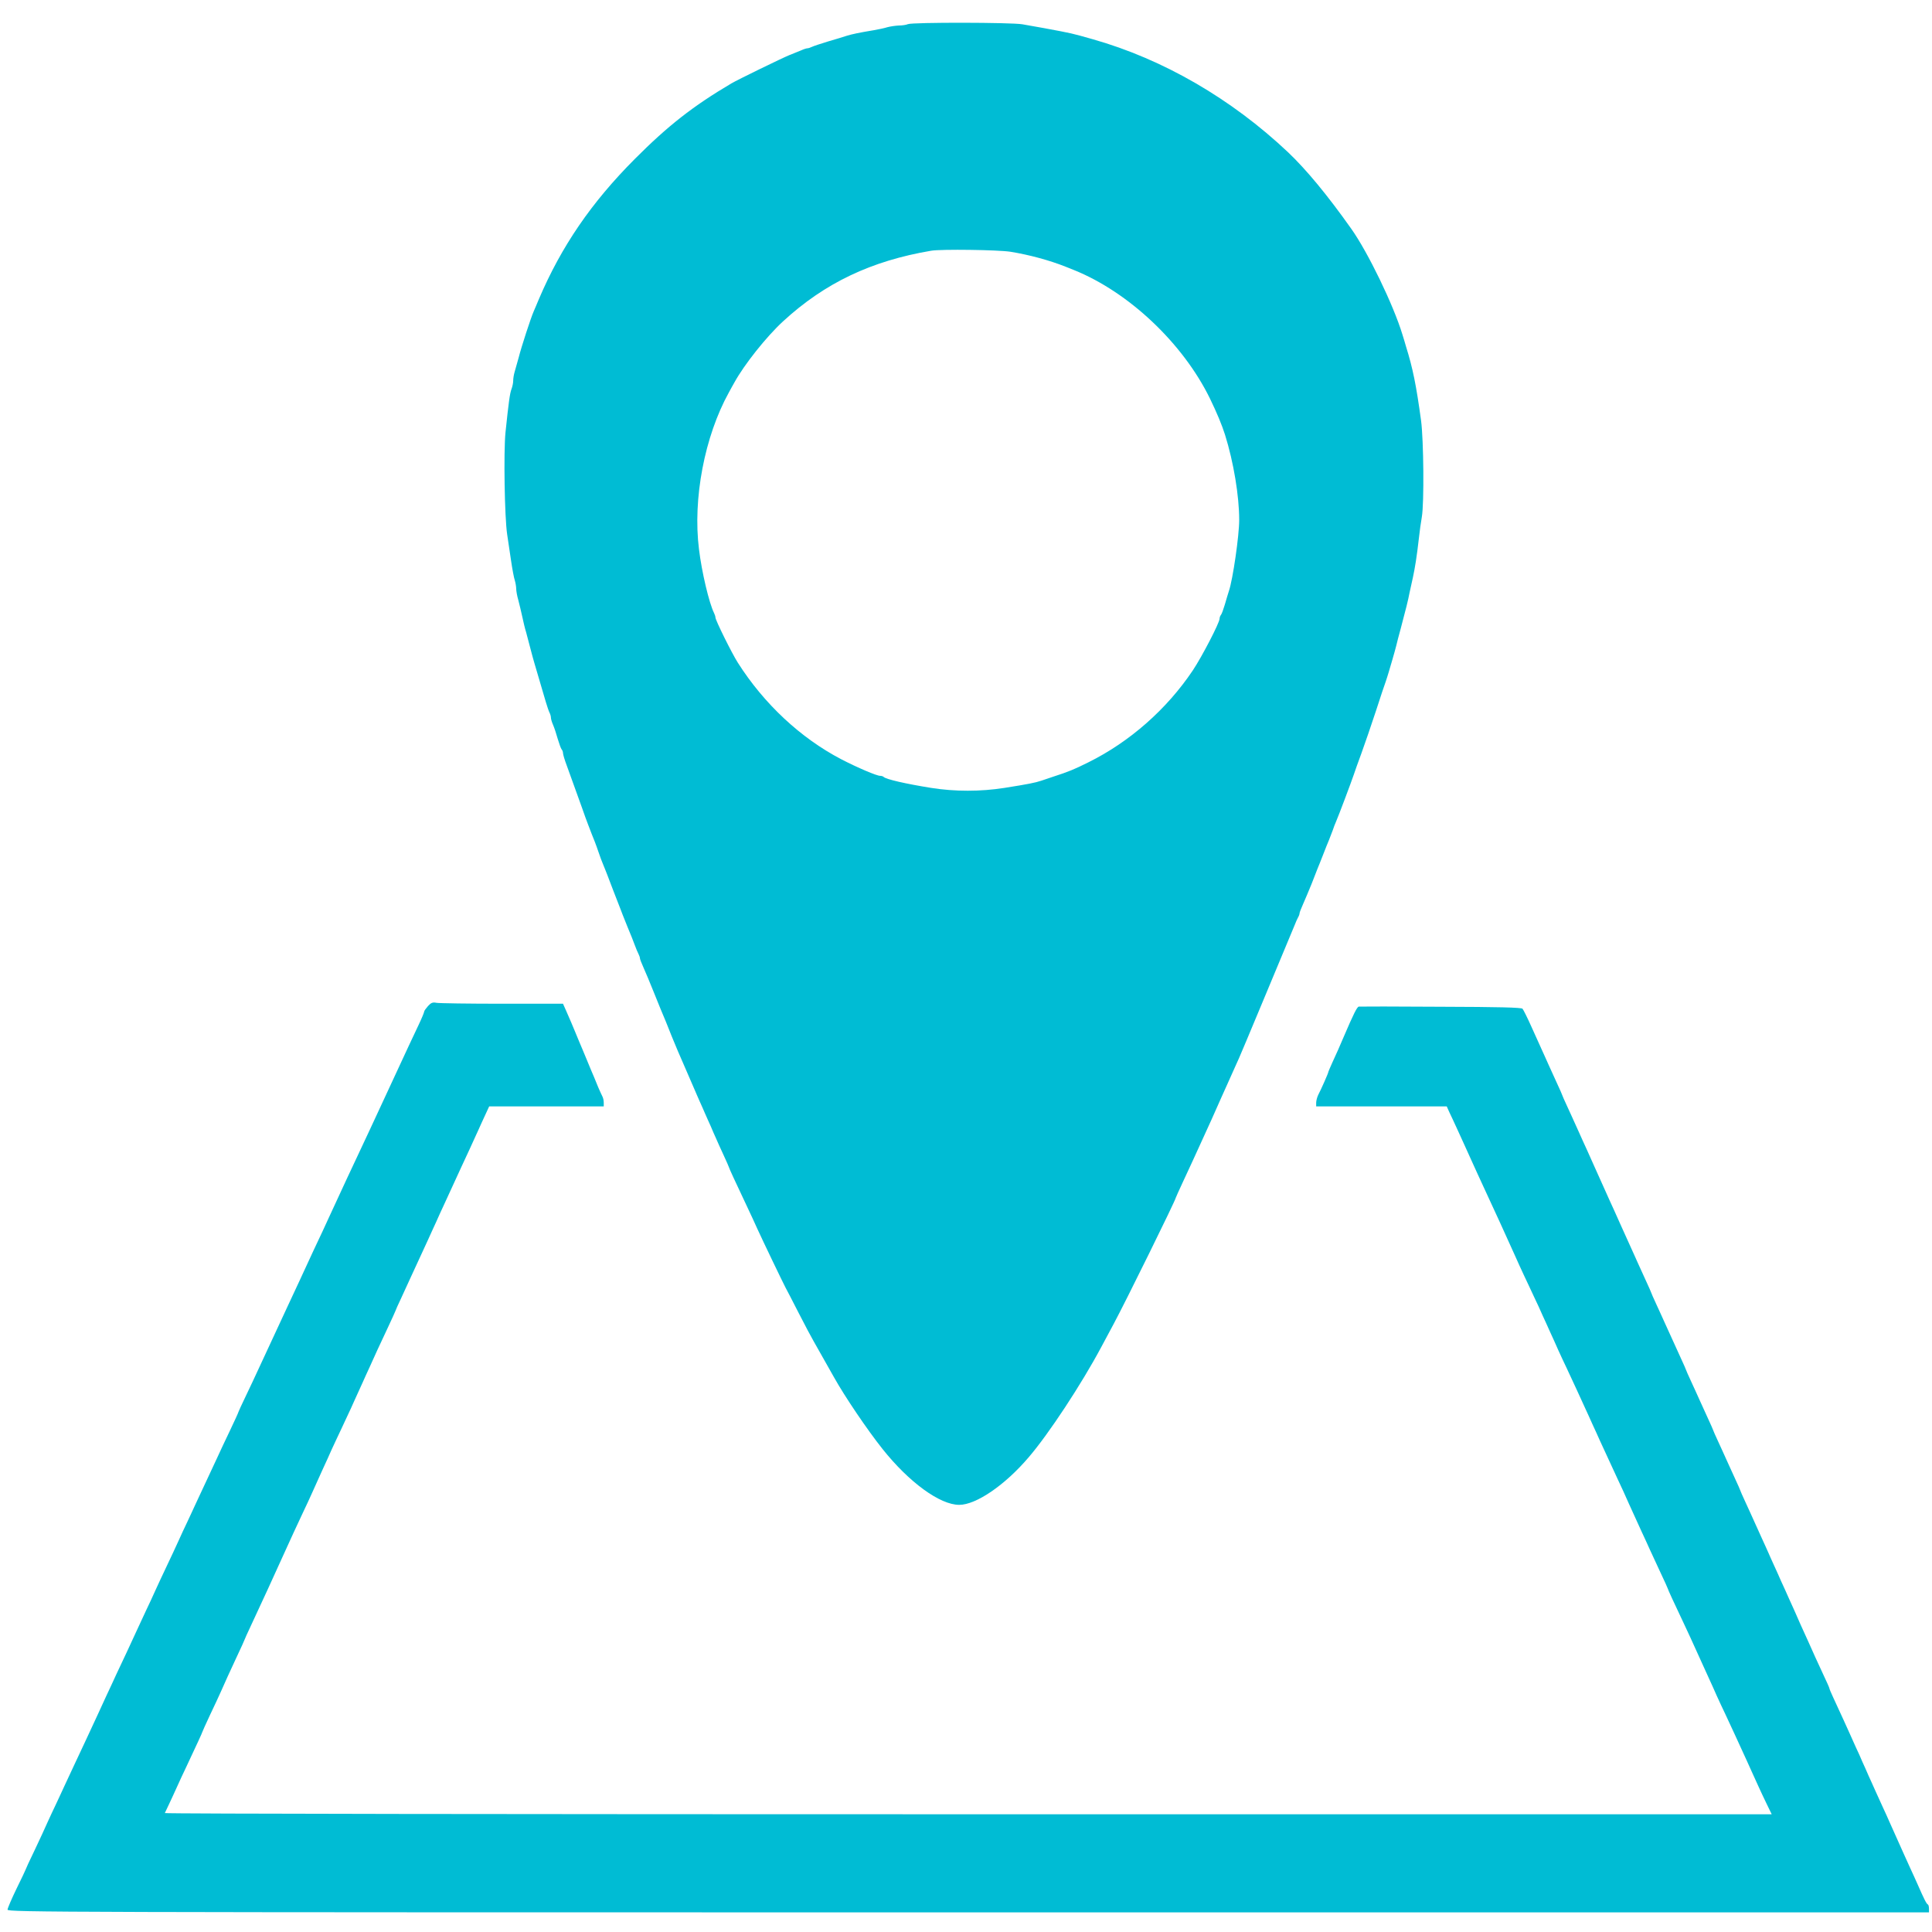
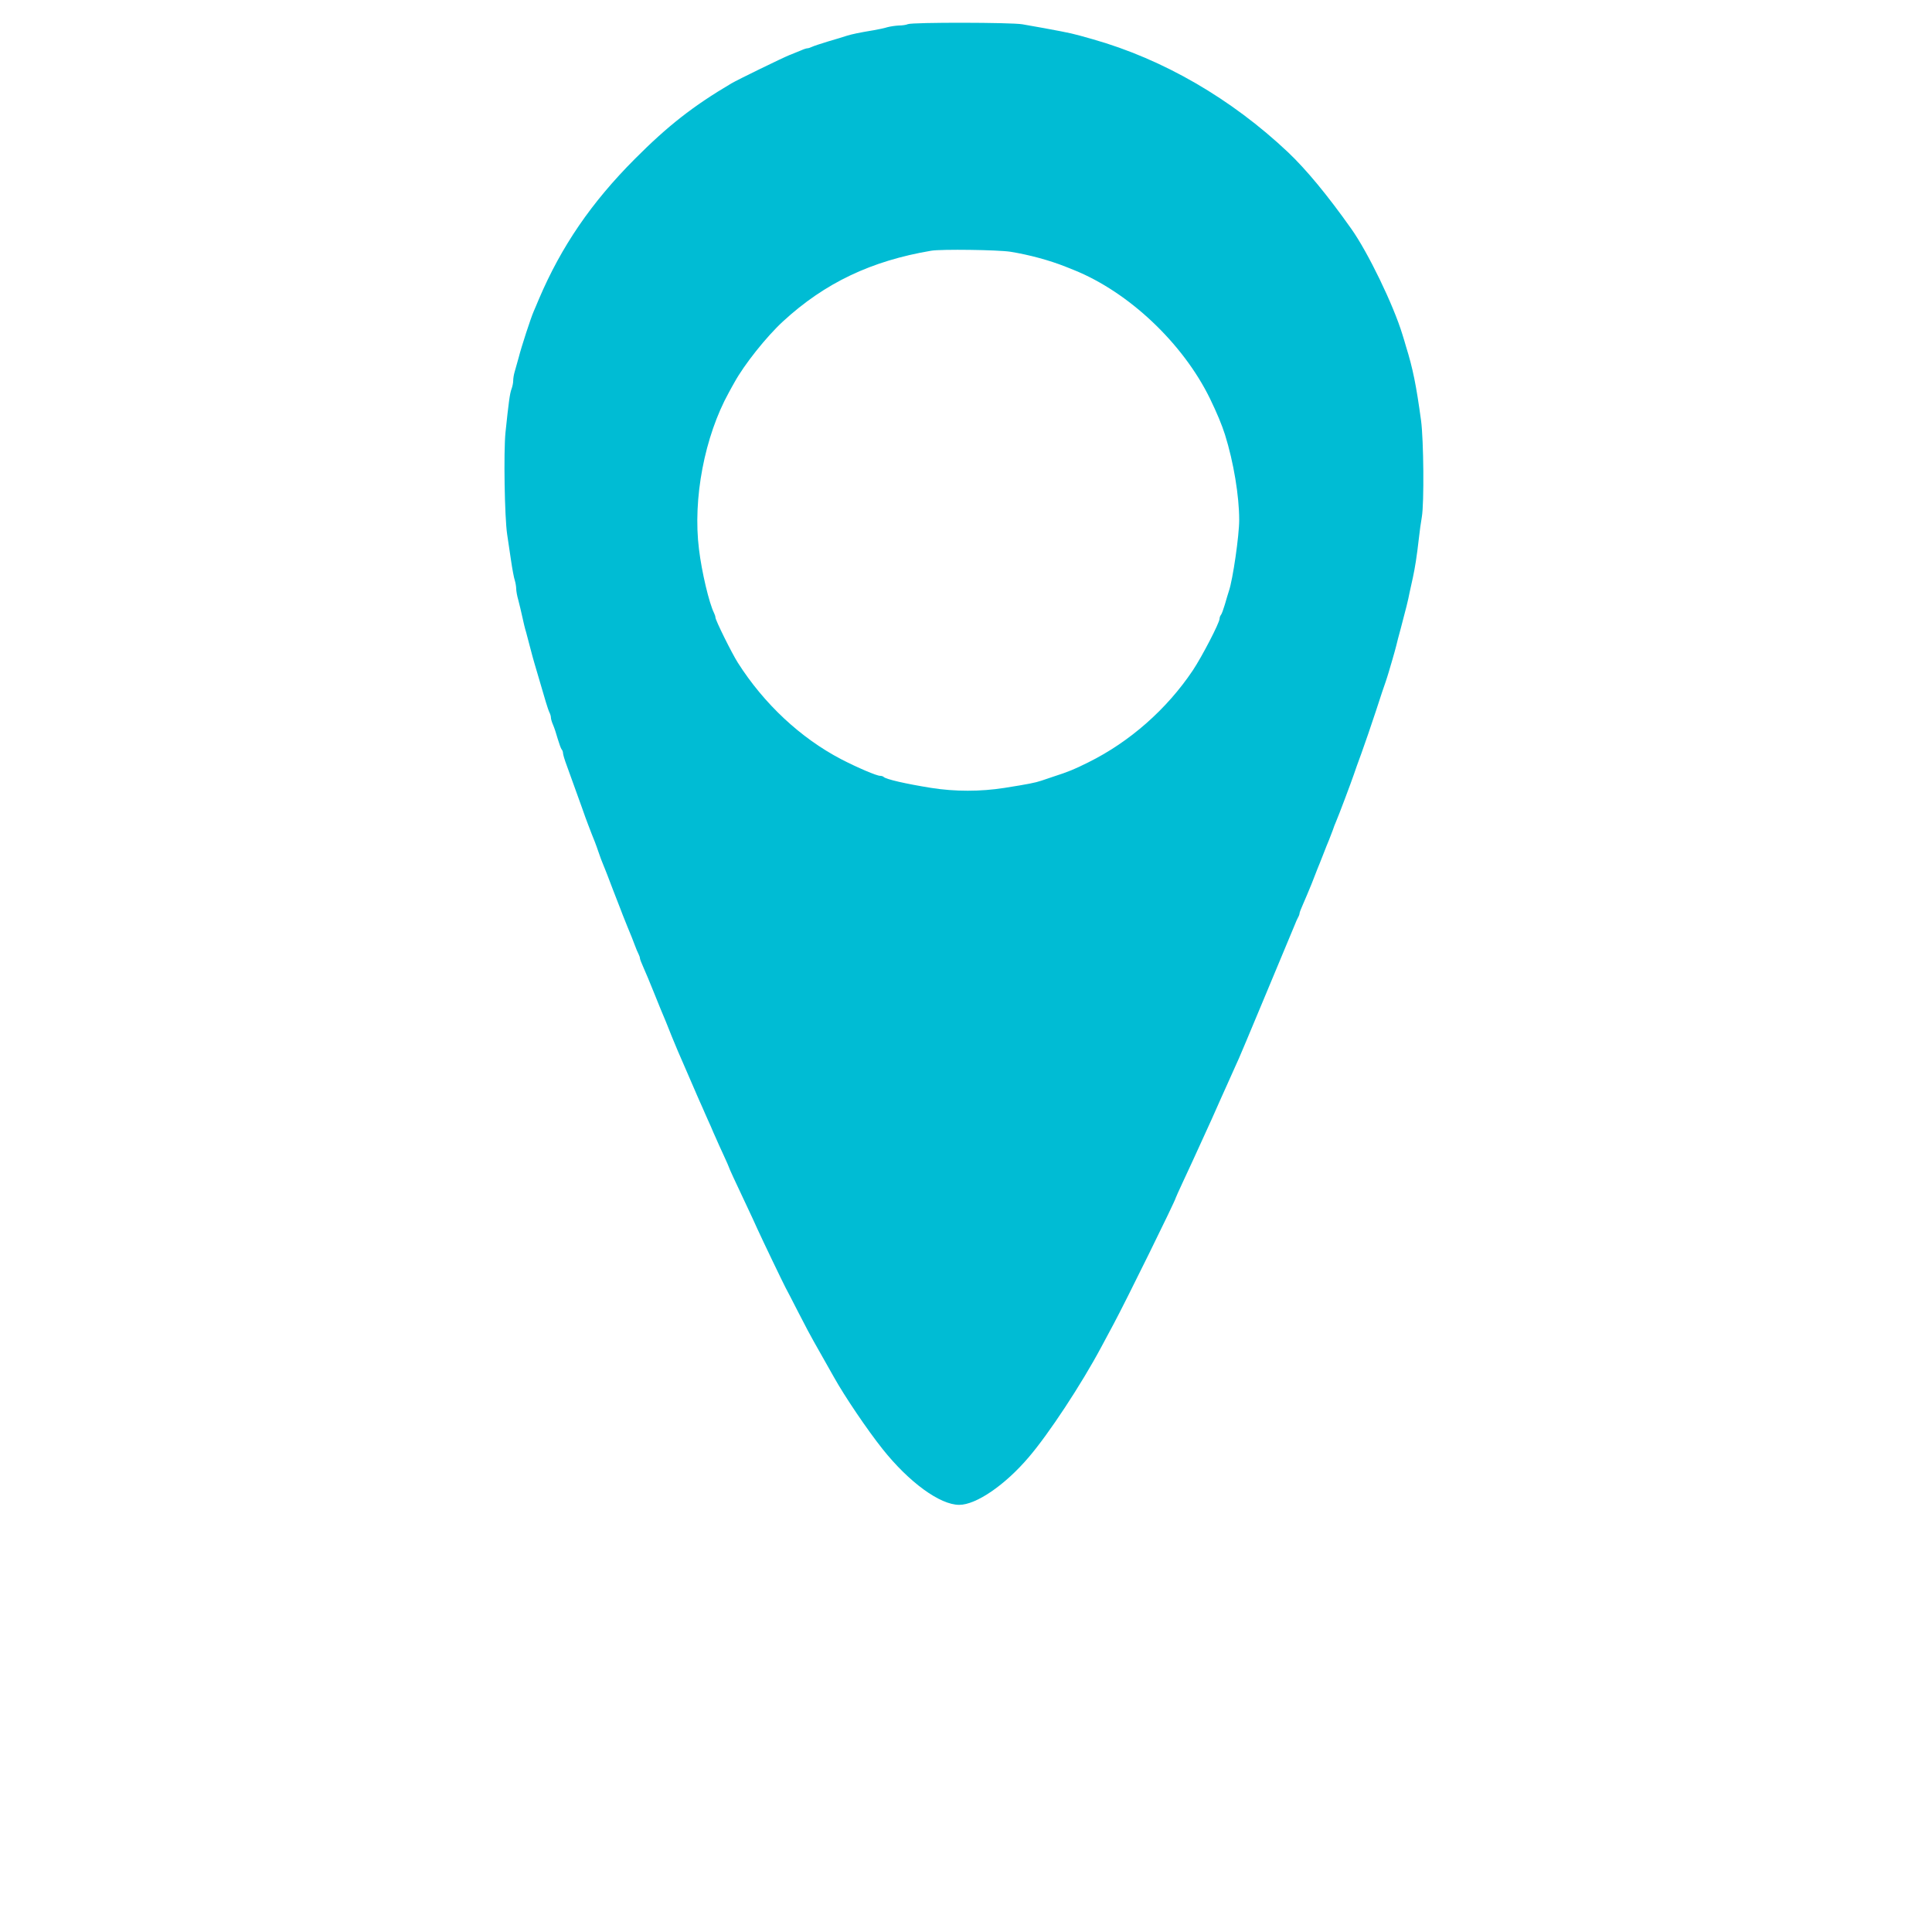
<svg xmlns="http://www.w3.org/2000/svg" version="1.0" width="1280pt" height="1280pt" viewBox="0 0 1280 1280" preserveAspectRatio="xMidYMid meet">
  <g transform="translate(0,1280) scale(0.1,-0.1)" fill="#00bcd4" stroke="none">
    <path d="M6015 12640 c-11 -5 -38 -9 -60 -9 -22 -1 -56 -6 -75 -11 -19 -6 -60 -15 -90 -20 -97 -16 -144 -26 -180 -37 -19 -7 -75 -23 -125 -38 -49 -15 -98 -31 -107 -36 -10 -5 -23 -9 -29 -9 -6 0 -25 -6 -42 -14 -18 -7 -52 -21 -77 -31 -45 -18 -347 -165 -385 -188 -254 -150 -421 -281 -640 -501 -287 -288 -485 -577 -634 -926 -12 -30 -29 -68 -36 -85 -19 -44 -80 -230 -99 -305 -10 -36 -22 -79 -27 -96 -5 -17 -9 -42 -9 -57 0 -14 -5 -38 -11 -54 -11 -28 -19 -87 -40 -288 -13 -129 -6 -562 11 -675 6 -41 18 -120 26 -175 8 -55 19 -114 25 -131 5 -17 9 -42 9 -55 0 -14 6 -48 14 -75 7 -27 19 -76 26 -109 7 -33 18 -80 26 -105 7 -25 20 -74 29 -110 9 -36 21 -78 26 -95 11 -37 53 -181 75 -255 9 -30 20 -63 25 -72 5 -10 9 -24 9 -33 0 -8 6 -29 14 -47 8 -18 22 -60 31 -93 10 -33 21 -64 26 -70 5 -5 9 -16 9 -24 0 -9 11 -46 25 -83 24 -67 49 -135 101 -280 14 -40 32 -91 41 -113 8 -22 19 -49 23 -60 4 -11 13 -33 20 -50 6 -16 19 -50 27 -75 8 -25 21 -58 28 -75 7 -16 19 -48 28 -70 15 -41 63 -164 77 -200 4 -11 16 -40 25 -65 10 -25 24 -61 32 -80 27 -65 31 -75 48 -120 9 -25 21 -53 26 -62 5 -10 9 -22 9 -28 0 -5 11 -33 24 -62 13 -29 43 -100 66 -158 39 -98 59 -145 80 -195 4 -11 23 -56 40 -100 30 -74 50 -120 85 -200 34 -78 45 -104 65 -150 12 -27 28 -66 37 -85 9 -19 24 -54 34 -77 11 -24 27 -62 38 -85 10 -24 25 -59 34 -78 8 -19 31 -70 51 -113 20 -43 36 -80 36 -82 0 -4 40 -91 120 -260 23 -49 54 -115 67 -145 35 -77 171 -360 187 -390 8 -14 47 -90 88 -170 41 -80 85 -163 98 -185 44 -78 111 -196 135 -239 72 -129 221 -349 322 -476 175 -220 380 -370 508 -370 112 0 304 131 461 316 132 154 348 482 480 729 23 44 61 114 83 155 75 139 411 821 411 835 0 2 21 48 46 102 25 54 54 116 64 138 10 22 32 69 48 105 71 155 96 210 142 315 10 22 30 67 45 100 15 33 36 80 47 105 11 25 23 52 27 60 6 11 273 652 368 880 7 19 18 43 23 52 6 10 10 22 10 28 0 5 11 33 24 62 13 29 38 89 56 133 17 44 35 89 39 100 5 11 21 52 36 90 15 39 33 84 40 100 6 17 18 46 25 65 6 19 16 44 21 55 19 44 98 254 119 315 4 14 27 77 50 140 23 63 66 189 96 280 29 91 59 179 65 195 6 17 14 44 19 60 5 17 16 55 25 85 9 30 20 71 25 90 4 19 18 71 30 115 35 132 49 187 59 240 6 28 16 73 22 100 13 60 26 139 39 255 5 47 14 112 20 145 16 94 12 508 -5 638 -32 235 -55 348 -100 492 -6 22 -17 58 -24 80 -59 194 -228 544 -339 700 -157 222 -298 392 -418 506 -376 355 -828 617 -1294 749 -145 41 -132 38 -325 74 -44 8 -107 19 -141 25 -72 13 -729 14 -759 1z m680 -1508 c123 -20 257 -56 365 -99 19 -8 44 -18 55 -22 363 -146 722 -485 901 -851 47 -97 79 -174 100 -240 57 -182 94 -406 94 -565 0 -103 -42 -394 -68 -470 -5 -16 -18 -57 -27 -90 -10 -33 -21 -64 -26 -69 -5 -6 -9 -17 -9 -25 0 -27 -117 -252 -177 -342 -172 -257 -418 -474 -693 -610 -94 -47 -134 -63 -230 -94 -25 -9 -61 -20 -80 -27 -42 -14 -87 -23 -245 -48 -159 -25 -329 -25 -486 0 -168 27 -300 57 -315 73 -4 4 -15 7 -23 7 -23 0 -150 54 -258 110 -268 140 -511 366 -685 640 -40 63 -148 281 -148 299 0 6 -4 19 -9 29 -33 66 -82 273 -100 423 -42 334 37 748 198 1039 13 25 30 54 36 65 65 119 213 305 323 406 277 255 585 401 982 468 67 11 442 6 525 -7z" />
-     <path d="M2836 6135 c-14 -16 -26 -32 -26 -38 0 -5 -16 -44 -36 -86 -20 -42 -49 -104 -65 -138 -16 -35 -42 -91 -58 -125 -16 -35 -45 -97 -64 -138 -73 -157 -110 -237 -137 -295 -15 -33 -49 -105 -75 -160 -26 -55 -60 -128 -76 -162 -56 -121 -87 -189 -124 -268 -20 -44 -49 -107 -65 -140 -16 -33 -44 -94 -63 -135 -37 -80 -87 -189 -144 -310 -51 -109 -144 -309 -195 -420 -16 -36 -52 -111 -79 -168 -27 -56 -49 -104 -49 -106 0 -3 -25 -58 -56 -123 -31 -65 -70 -147 -86 -183 -17 -36 -48 -103 -70 -150 -22 -47 -53 -114 -70 -150 -16 -36 -43 -92 -58 -125 -16 -33 -42 -89 -58 -125 -16 -36 -51 -110 -77 -165 -26 -55 -61 -129 -77 -165 -16 -36 -42 -92 -58 -125 -15 -33 -45 -96 -65 -140 -47 -102 -82 -178 -133 -285 -21 -47 -51 -110 -65 -140 -14 -30 -42 -91 -62 -135 -21 -44 -53 -114 -72 -155 -19 -41 -53 -113 -75 -160 -22 -47 -53 -114 -70 -150 -16 -36 -43 -92 -58 -125 -16 -33 -41 -87 -56 -120 -14 -33 -53 -116 -85 -184 -33 -67 -59 -125 -59 -127 0 -2 -27 -59 -60 -126 -33 -68 -60 -131 -60 -140 0 -17 306 -18 6365 -18 l6365 0 0 24 c0 13 -3 26 -7 28 -9 3 -26 37 -68 133 -15 33 -37 83 -50 110 -13 28 -32 70 -43 95 -11 25 -32 72 -47 105 -15 33 -36 80 -47 105 -11 25 -30 68 -43 95 -13 28 -35 77 -50 110 -15 33 -35 79 -46 102 -10 24 -28 64 -40 90 -11 27 -31 71 -44 98 -12 28 -29 66 -38 85 -15 34 -63 139 -113 247 -13 28 -24 54 -24 58 0 3 -17 42 -39 88 -21 45 -45 98 -54 117 -8 19 -30 67 -47 105 -18 39 -40 88 -50 110 -36 82 -49 112 -78 175 -16 36 -39 88 -52 115 -12 28 -33 75 -47 105 -14 30 -31 69 -38 85 -7 17 -27 59 -43 95 -16 36 -40 88 -52 115 -12 28 -38 83 -56 123 -19 41 -34 75 -34 77 0 2 -15 36 -34 77 -18 40 -44 96 -56 123 -12 28 -38 83 -56 123 -19 41 -34 75 -34 77 0 2 -15 36 -34 77 -18 40 -44 96 -56 123 -12 28 -38 83 -56 123 -19 41 -34 75 -34 77 0 2 -15 36 -34 77 -33 72 -61 133 -106 233 -12 28 -38 83 -56 123 -19 41 -34 75 -34 77 0 2 -15 36 -34 77 -18 40 -44 96 -56 123 -12 28 -33 73 -45 100 -13 28 -44 97 -70 155 -26 58 -57 128 -70 155 -42 93 -63 140 -110 245 -26 58 -57 128 -70 155 -12 28 -33 73 -45 100 -12 28 -38 83 -56 123 -19 41 -34 75 -34 77 0 2 -15 36 -34 77 -18 40 -44 96 -56 123 -12 28 -33 73 -45 100 -13 28 -44 97 -70 155 -26 58 -52 110 -58 117 -9 8 -156 12 -542 13 -291 2 -535 2 -542 1 -12 -1 -34 -45 -103 -206 -27 -63 -41 -96 -74 -167 -14 -31 -26 -59 -26 -62 0 -6 -45 -109 -66 -149 -8 -16 -14 -40 -14 -53 l0 -24 433 0 432 0 17 -38 c10 -20 36 -77 59 -127 23 -49 60 -133 84 -185 24 -52 59 -131 80 -175 71 -153 83 -180 113 -245 58 -128 80 -176 102 -225 12 -27 37 -83 56 -123 19 -39 49 -105 68 -145 19 -39 44 -94 56 -122 13 -27 35 -77 50 -110 15 -33 40 -87 54 -120 15 -33 40 -87 56 -120 41 -87 94 -203 120 -260 13 -27 35 -77 50 -110 15 -33 38 -82 50 -110 36 -78 89 -194 120 -260 16 -33 49 -105 73 -160 25 -55 62 -136 82 -180 21 -44 45 -98 55 -120 10 -22 41 -89 69 -149 28 -59 51 -110 51 -112 0 -4 35 -81 110 -239 26 -55 44 -94 110 -240 12 -27 35 -77 50 -110 15 -33 40 -87 54 -120 15 -33 40 -87 56 -120 41 -87 94 -203 120 -260 13 -27 35 -77 50 -110 15 -33 37 -82 50 -110 12 -27 37 -80 55 -117 l33 -68 -5325 0 c-2928 0 -5323 3 -5321 8 2 4 14 30 27 57 13 28 37 79 53 115 16 36 42 92 58 125 75 160 110 235 110 239 0 2 23 53 51 113 28 59 60 127 70 150 35 79 57 128 108 237 28 59 51 110 51 112 0 2 20 46 44 97 68 146 150 323 226 492 25 57 79 172 120 260 16 33 42 89 58 125 16 36 41 90 54 120 14 30 35 78 48 105 12 28 37 83 56 123 19 39 49 105 68 145 19 39 44 95 56 122 13 28 35 77 50 110 15 33 37 83 50 110 32 72 61 135 119 258 28 60 51 110 51 112 0 2 17 41 39 87 39 86 89 193 121 263 10 22 34 74 53 115 19 41 44 98 57 125 12 28 38 84 57 125 32 70 48 104 108 235 13 28 39 84 58 125 19 41 45 98 57 125 13 28 33 74 47 103 l24 52 379 0 380 0 0 25 c0 14 -4 33 -10 43 -5 9 -16 35 -26 57 -24 59 -31 76 -50 120 -9 22 -23 56 -31 75 -8 19 -19 46 -25 60 -16 37 -34 81 -48 115 -15 37 -32 76 -59 138 l-21 47 -404 0 c-222 0 -417 3 -434 6 -25 5 -36 1 -56 -21z" />
  </g>
</svg>